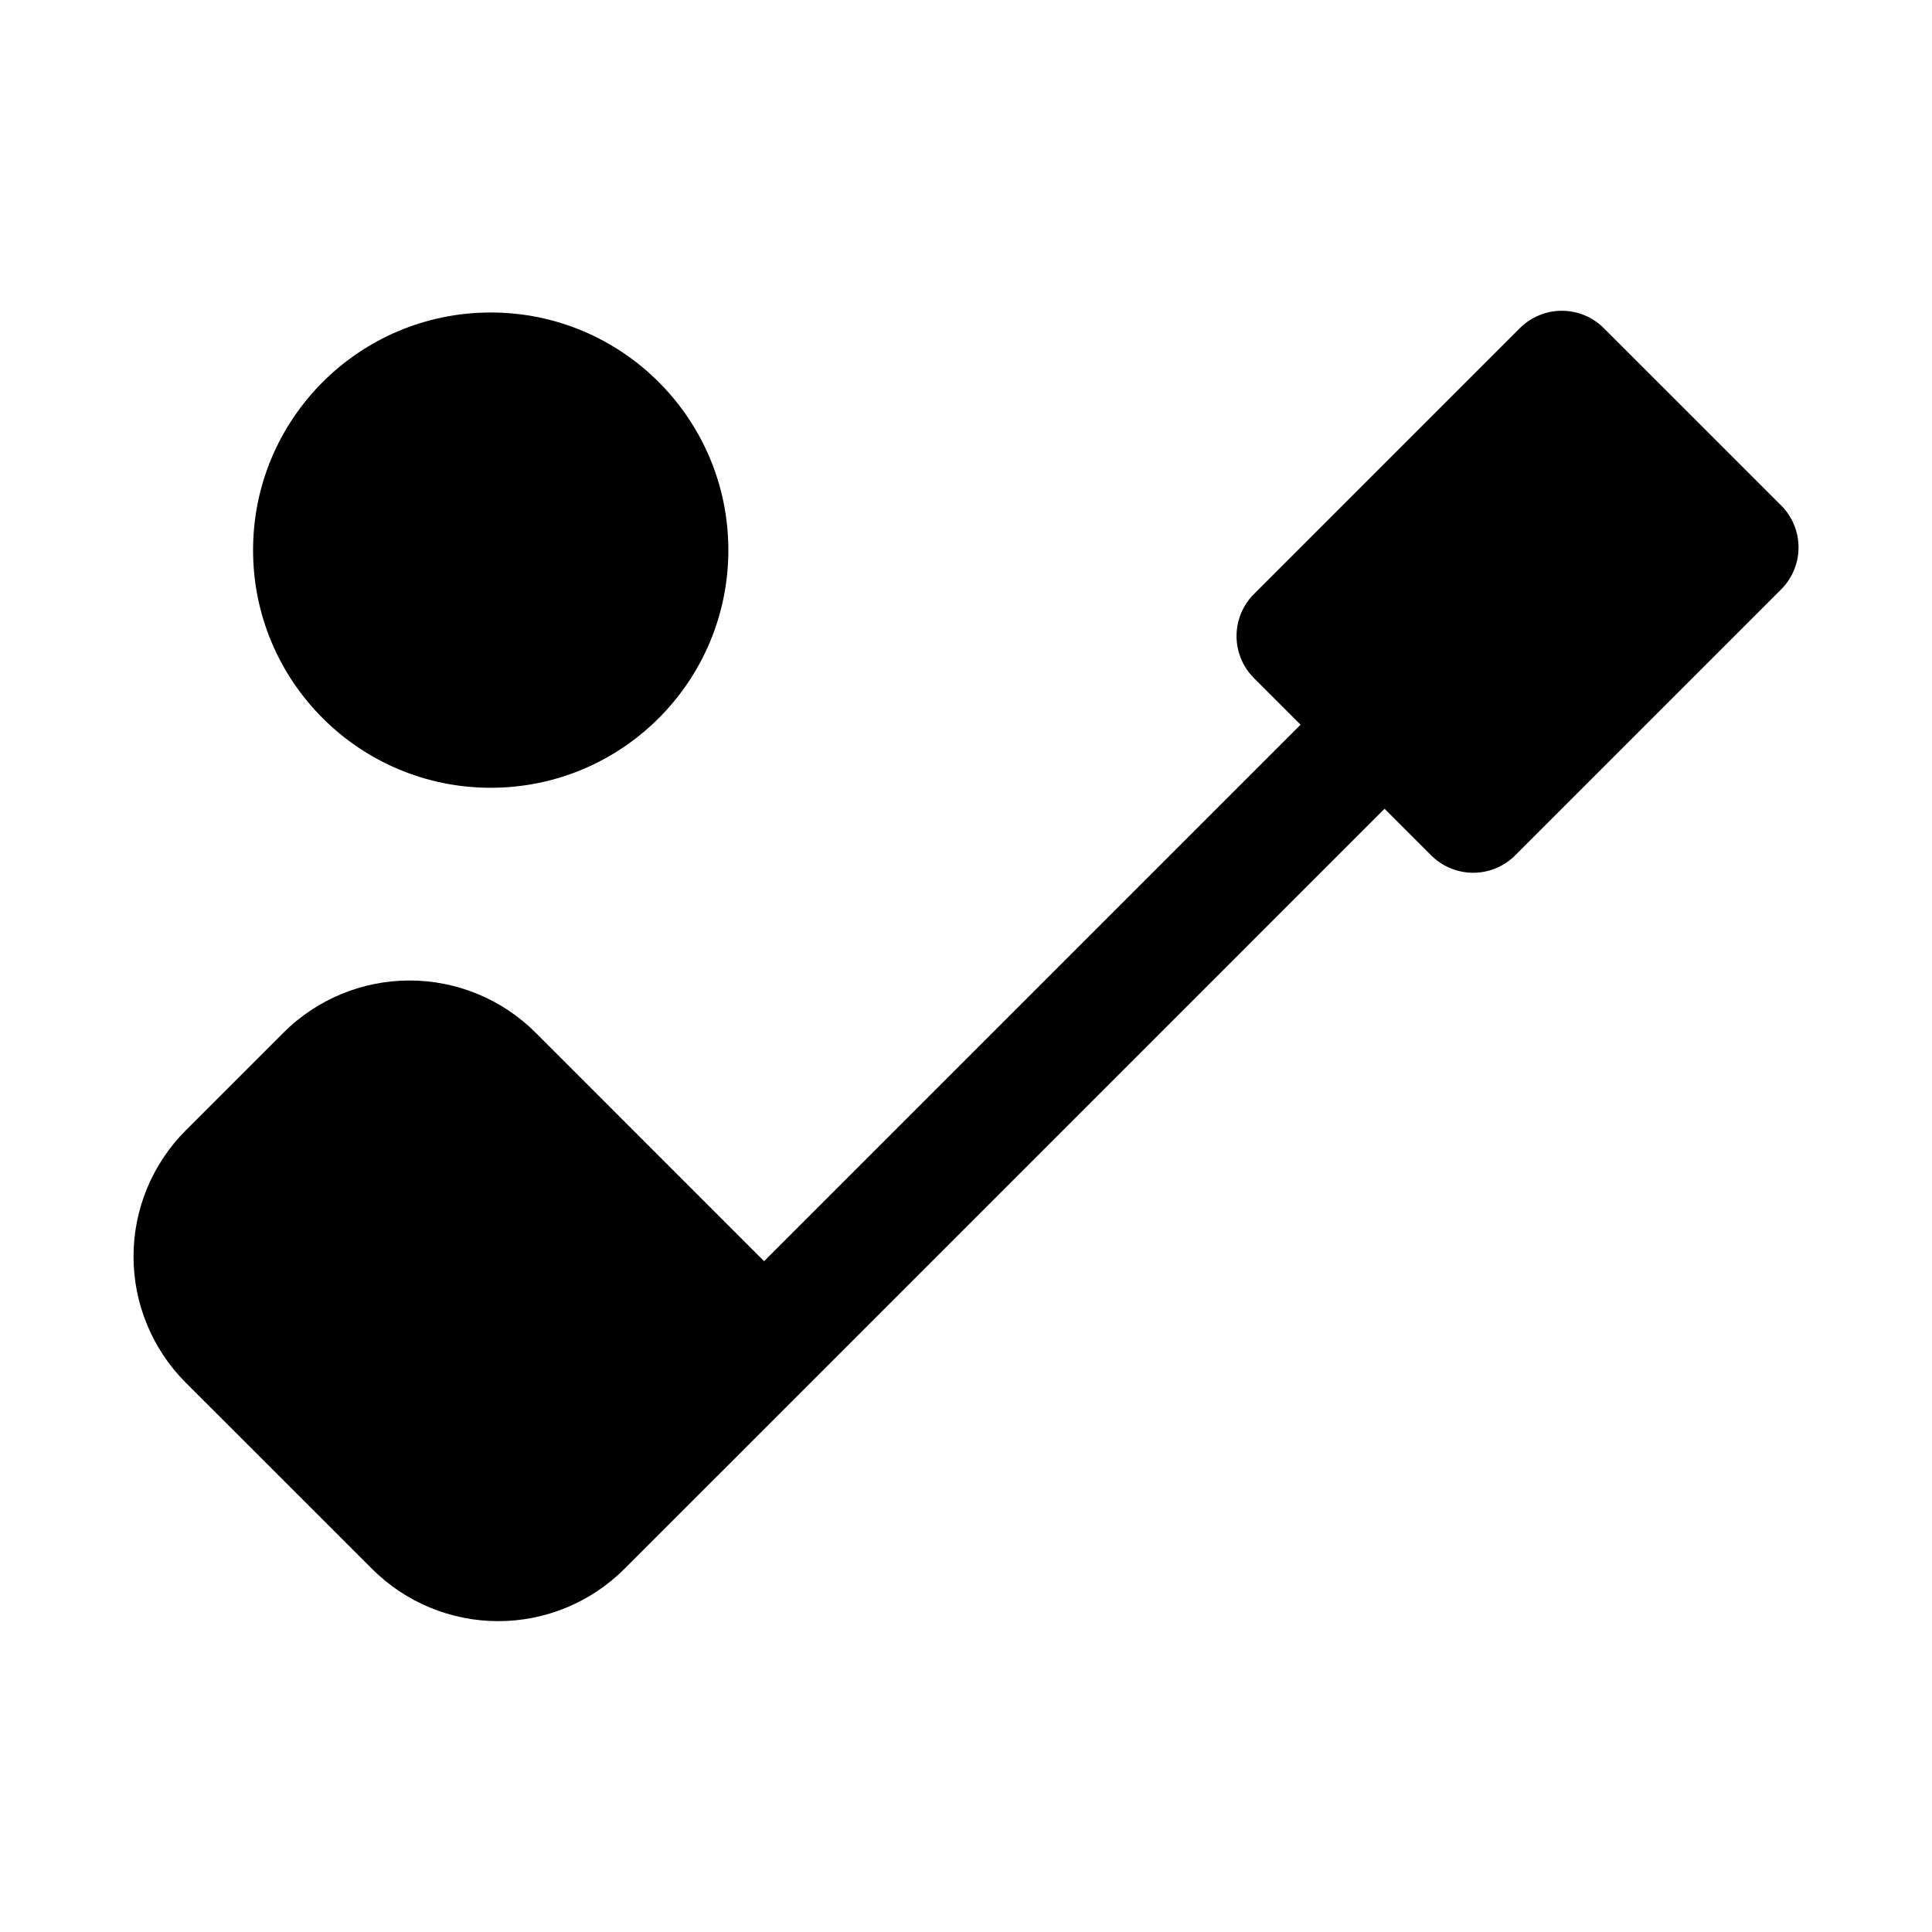
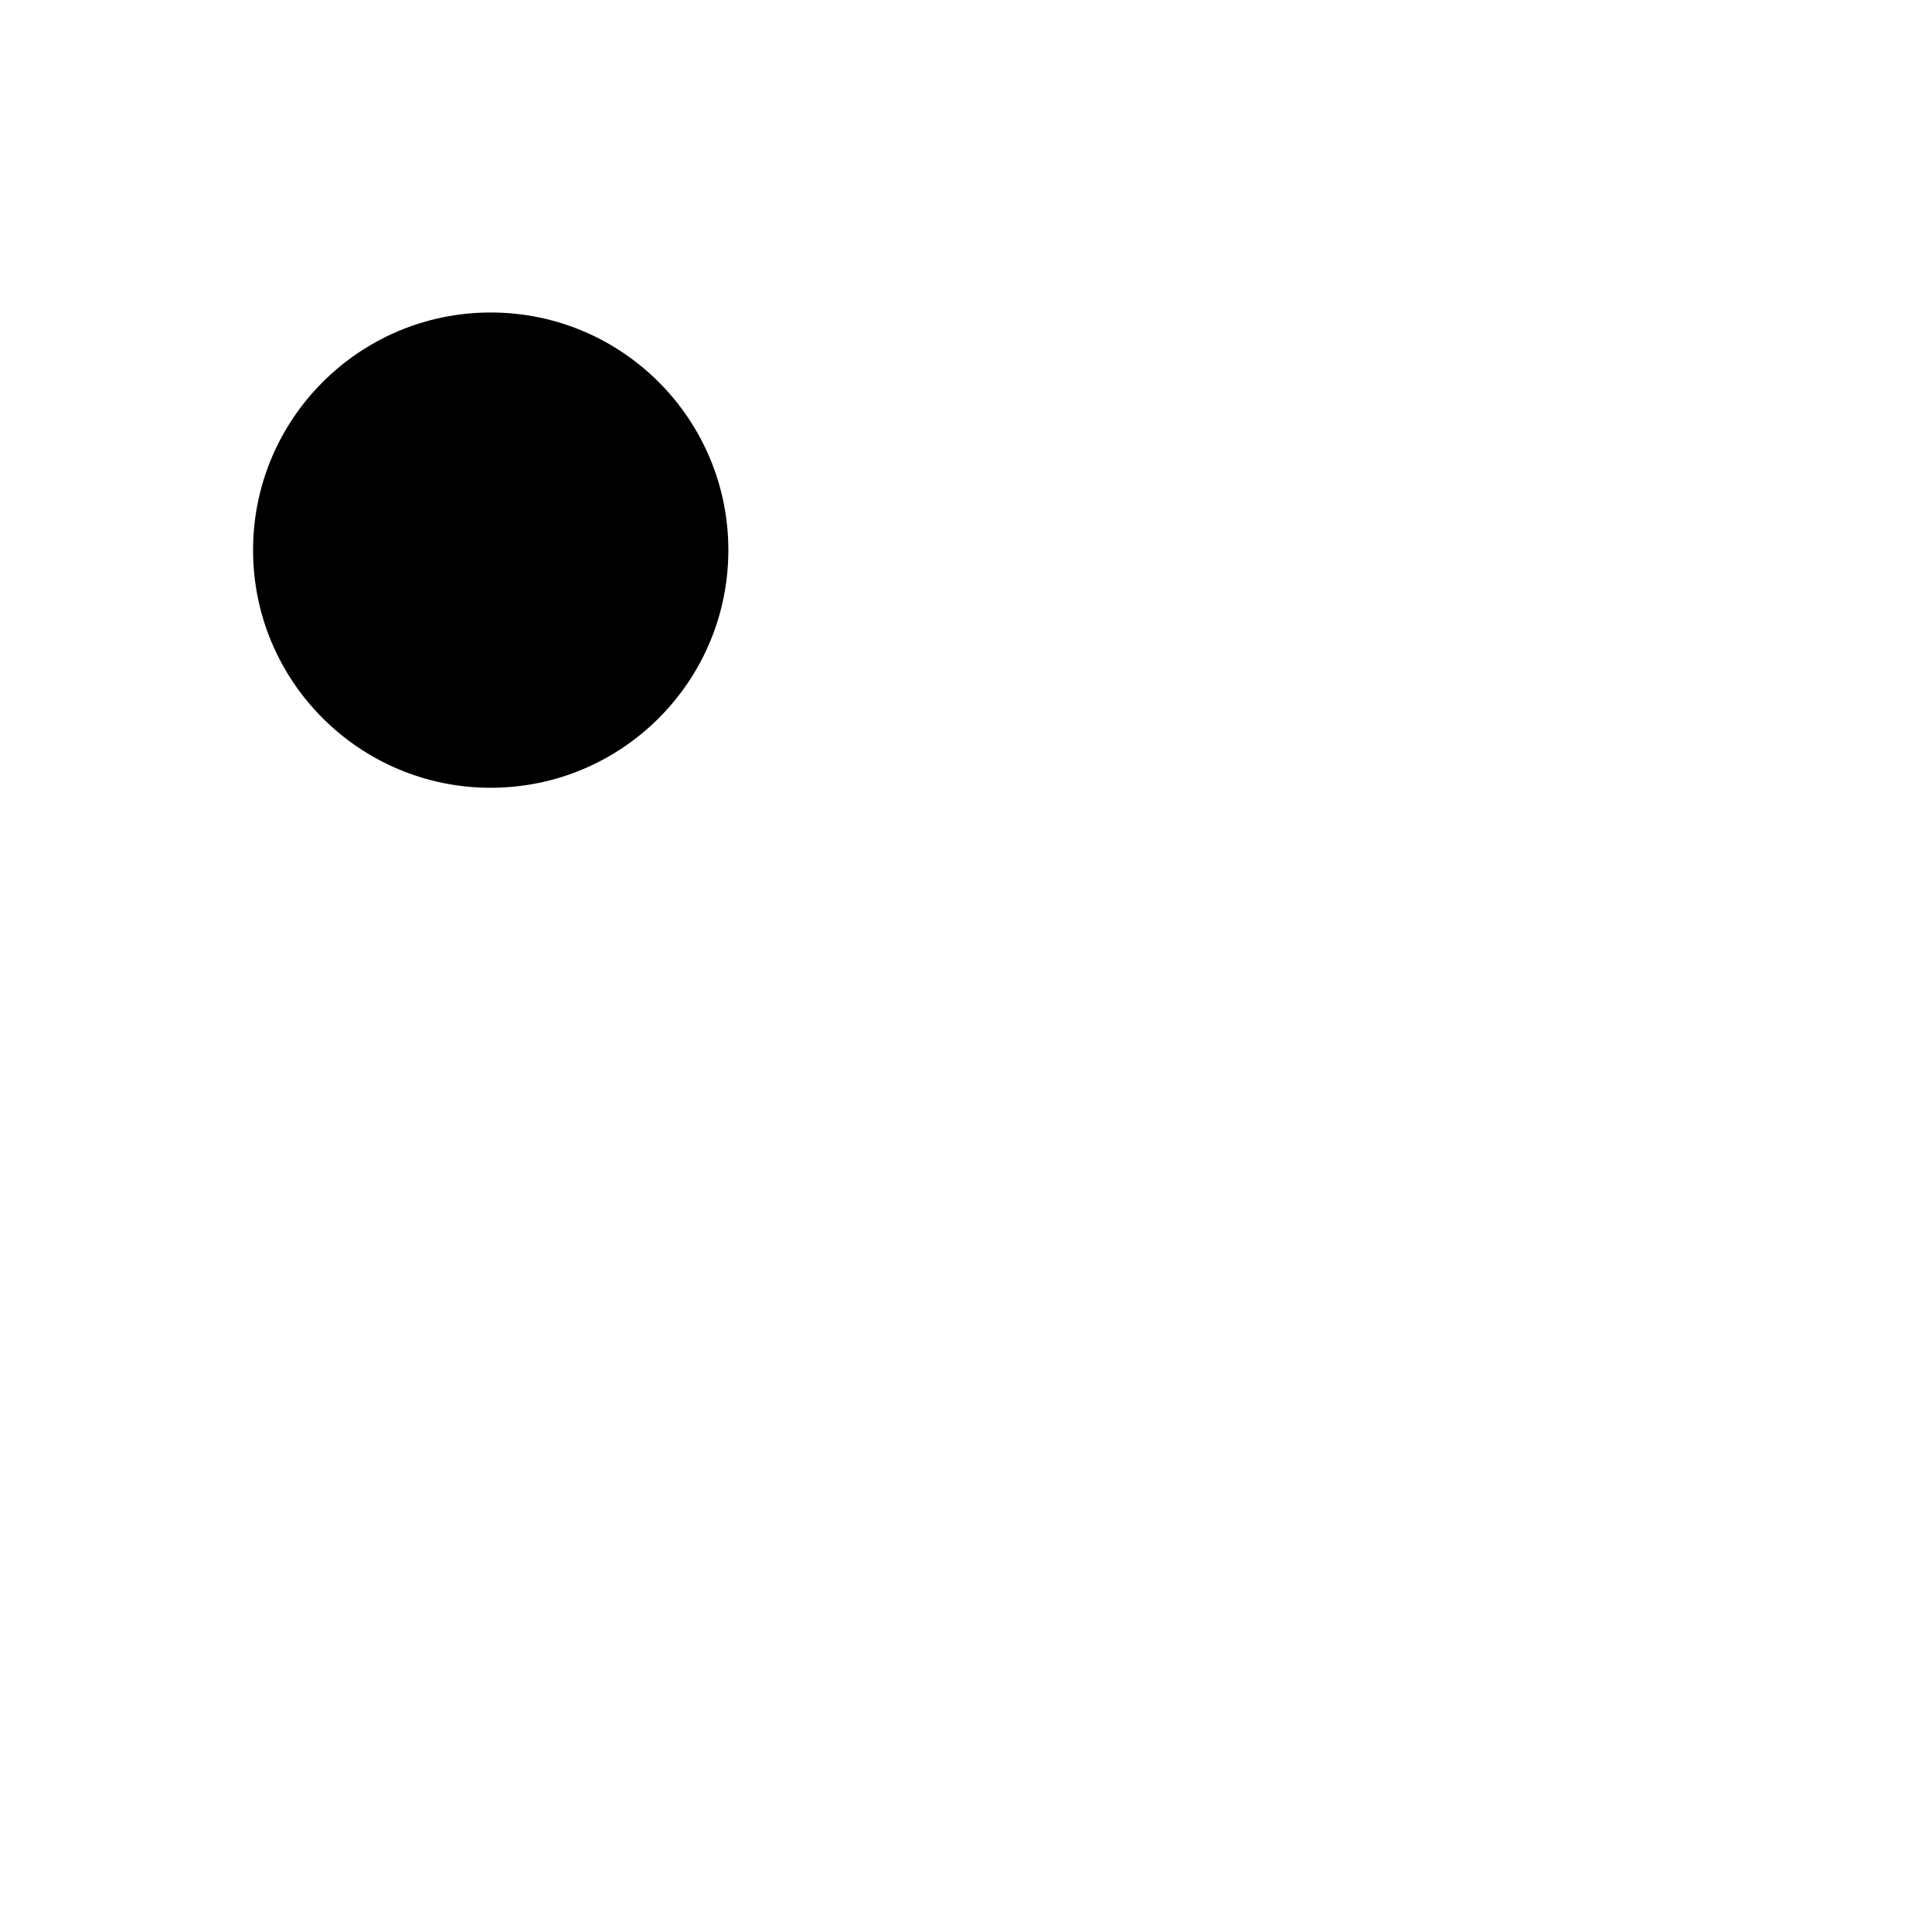
<svg xmlns="http://www.w3.org/2000/svg" fill="#000000" width="800px" height="800px" version="1.1" viewBox="144 144 512 512">
  <g>
-     <path d="m616.02 277.94-46.988-46.973c-2.953-2.953-6.957-4.609-11.133-4.609-4.176 0-8.18 1.656-11.129 4.609l-70.465 70.465c-2.953 2.953-4.609 6.957-4.609 11.133s1.656 8.18 4.609 11.133l12.359 12.363-142.17 142.17-60.566-60.578c-8.859-8.844-20.871-13.812-33.395-13.812-12.52 0-24.531 4.969-33.395 13.812l-25.938 25.938c-8.848 8.867-13.816 20.879-13.816 33.402 0 12.527 4.969 24.539 13.816 33.406l49.438 49.414c8.863 8.84 20.875 13.809 33.395 13.809 12.52 0 24.531-4.969 33.395-13.809l24.676-24.676 0.047-0.031 176.77-176.78 12.352 12.355c2.953 2.949 6.957 4.609 11.133 4.609s8.18-1.66 11.133-4.609l70.48-70.48c2.949-2.953 4.609-6.957 4.609-11.133 0-4.176-1.66-8.18-4.609-11.133z" />
    <path d="m337.02 289.79c0 34.781-28.195 62.977-62.977 62.977s-62.977-28.195-62.977-62.977 28.195-62.977 62.977-62.977 62.977 28.195 62.977 62.977" />
  </g>
</svg>